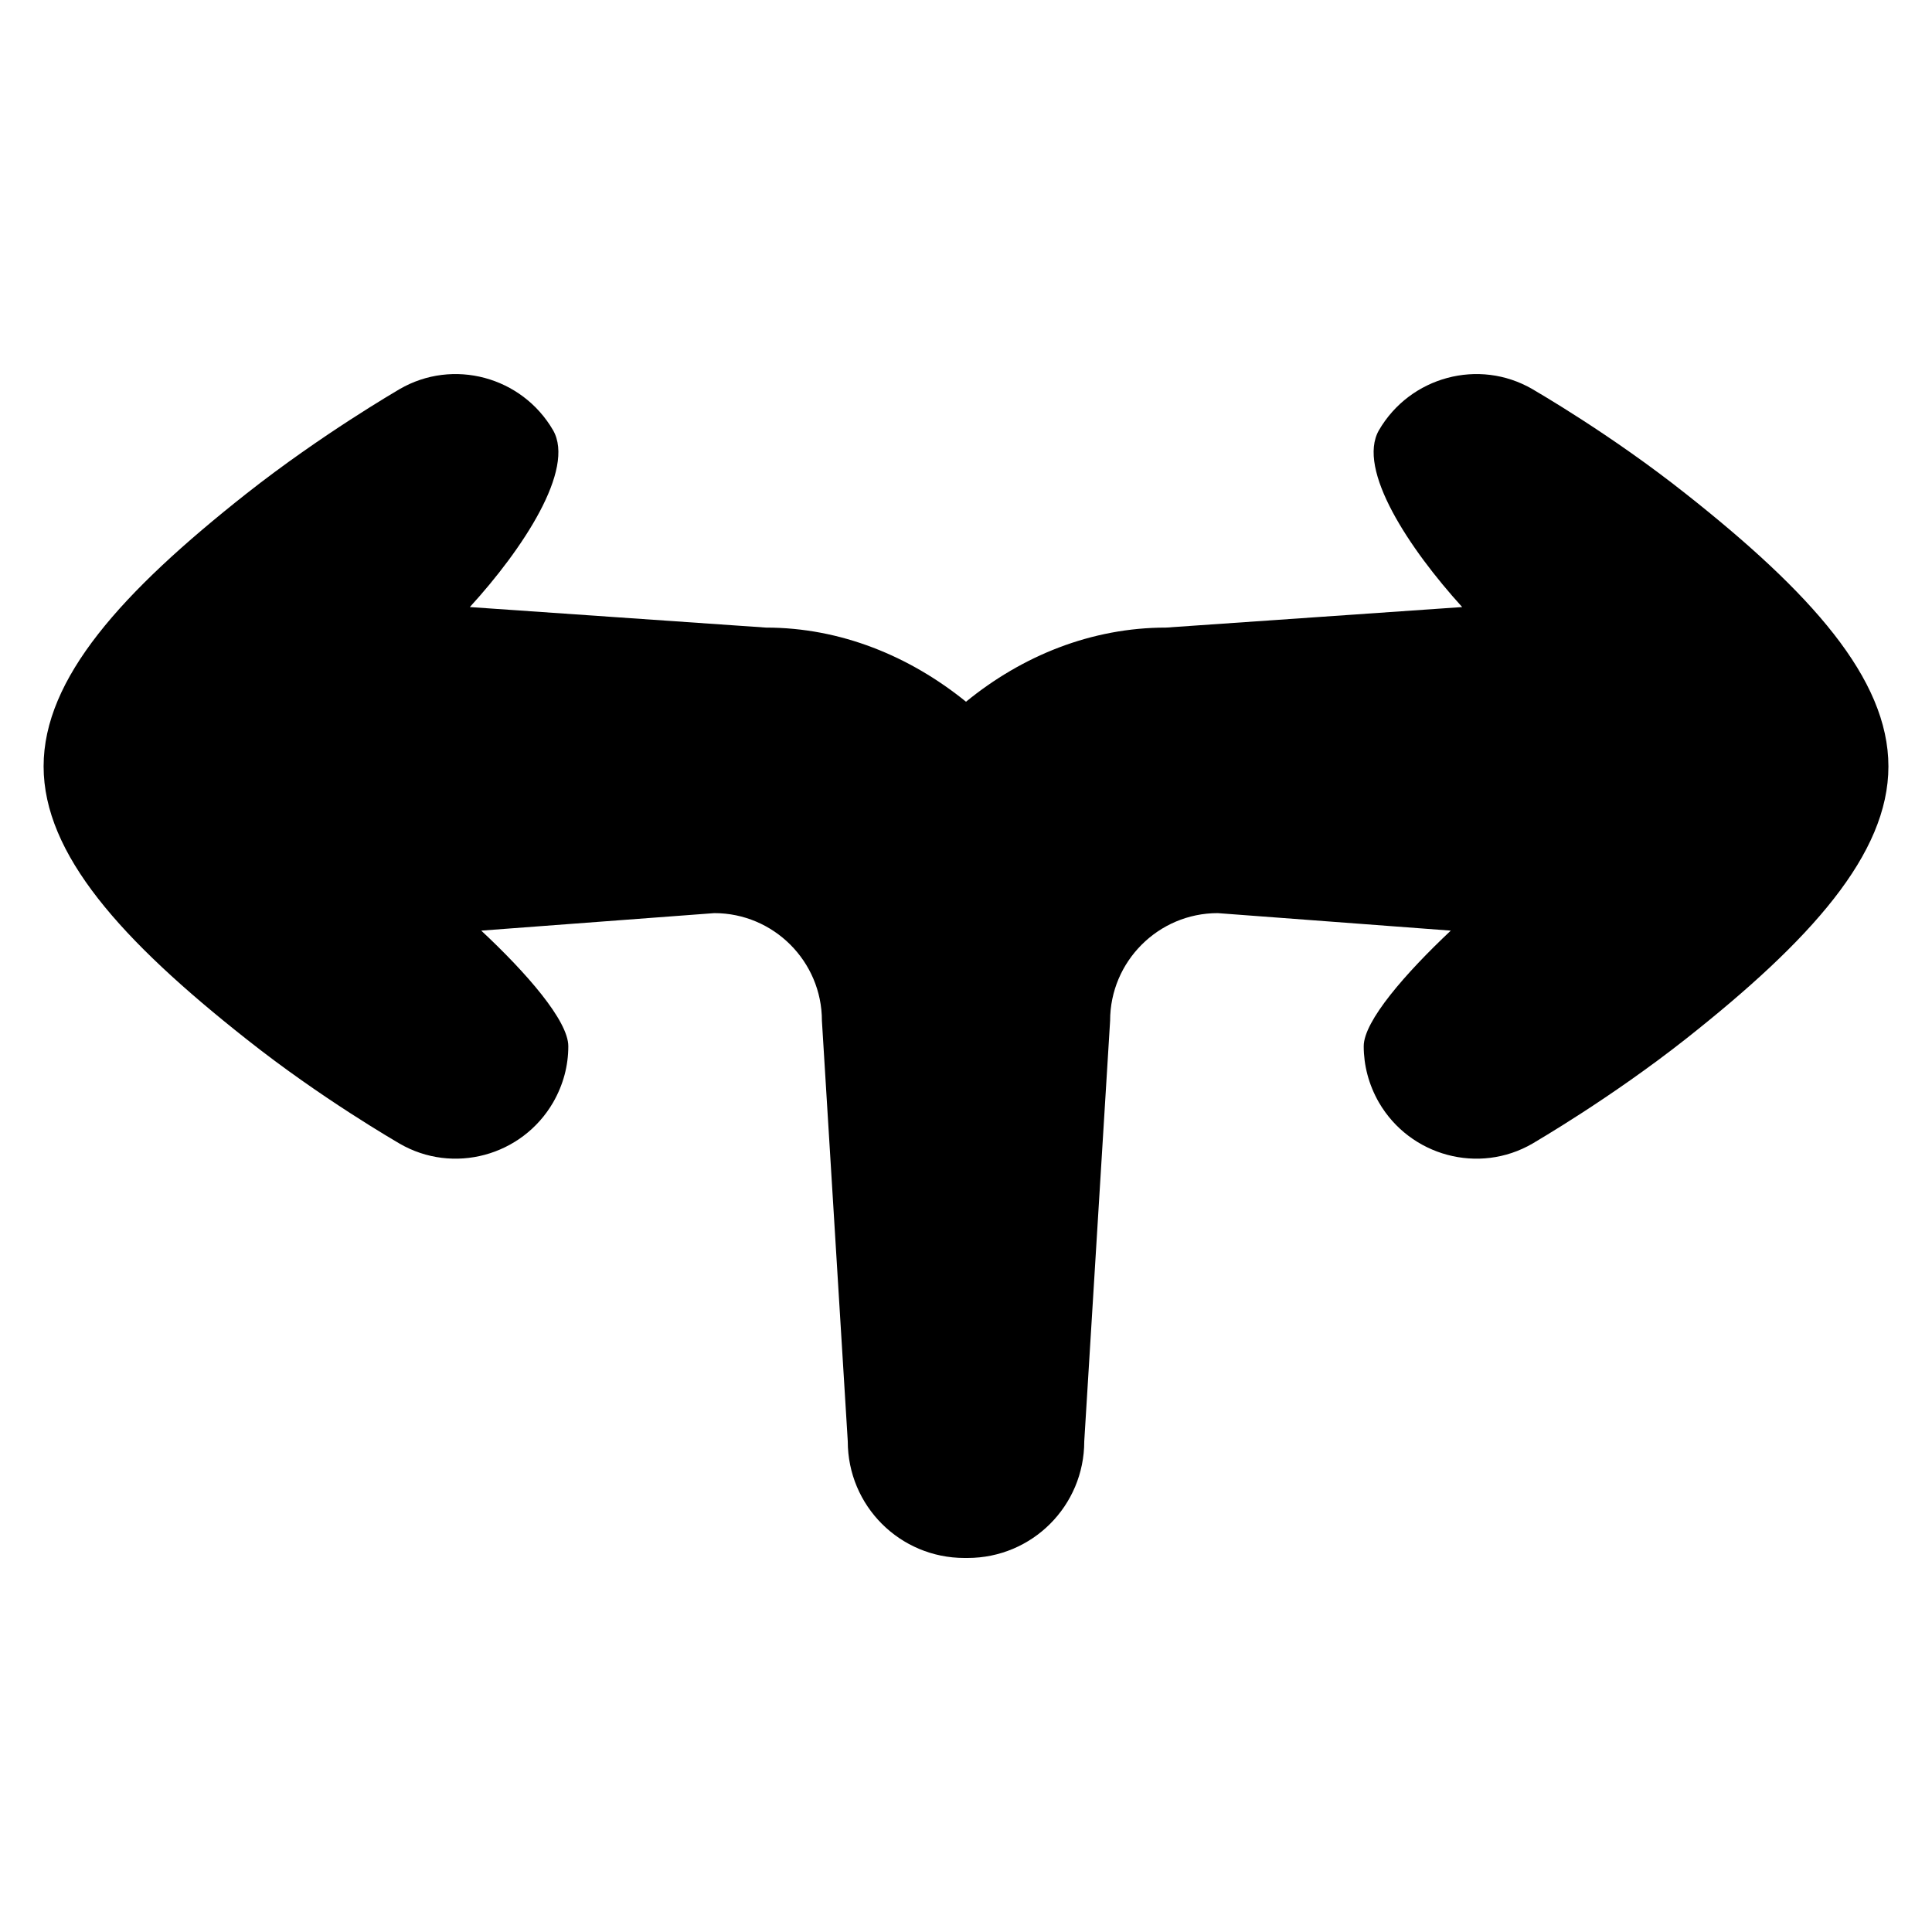
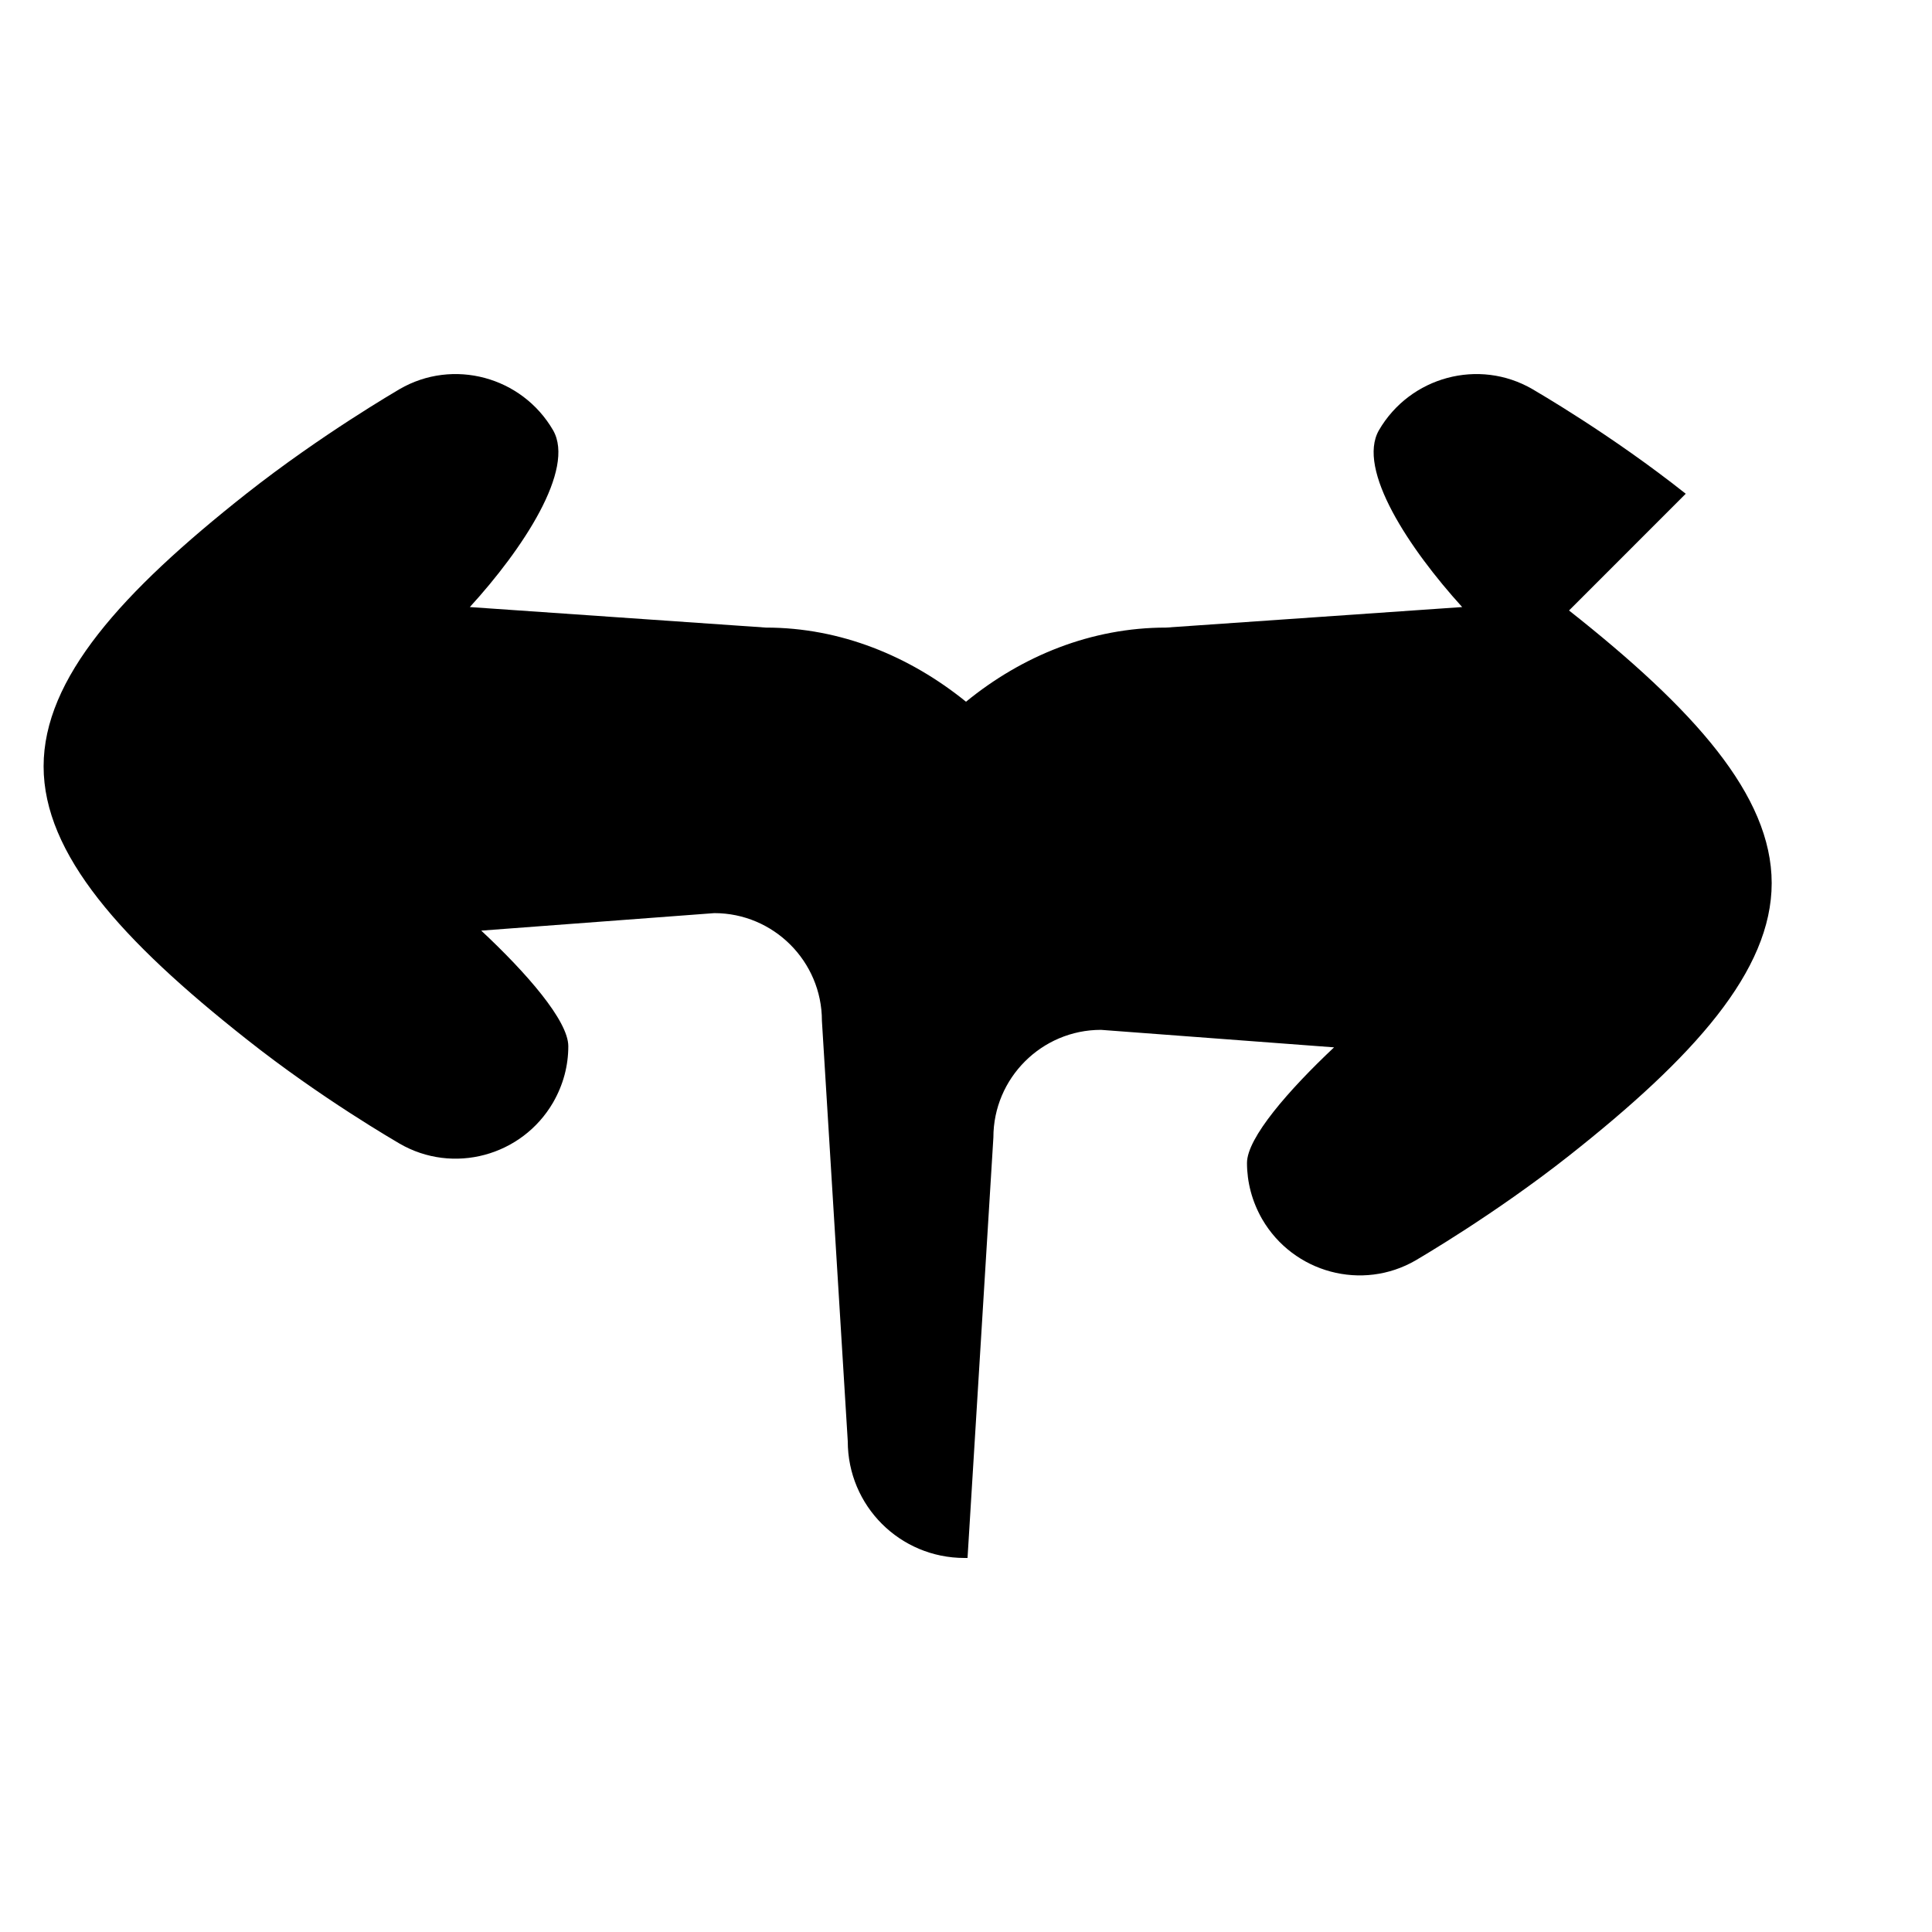
<svg xmlns="http://www.w3.org/2000/svg" fill="#000000" width="800px" height="800px" version="1.1" viewBox="144 144 512 512">
-   <path d="m590.74 274.85c-19.949-15.82-39.801-27.207-40.605-27.711-14.207-8.262-32.445-3.324-40.707 10.883-5.945 10.379 8.062 31.438 22.066 46.855l-78.492 5.441c-19.75 0-38.09 7.457-53 19.648-14.914-12.09-33.25-19.648-53-19.648l-78.492-5.441c14.008-15.316 28.012-36.477 22.066-46.855-8.262-14.207-26.5-19.145-40.707-10.883-0.805 0.504-20.656 11.992-40.605 27.711-33.051 26.098-53.707 48.969-53.707 72.246s20.656 46.148 53.707 72.246c19.949 15.82 39.801 27.207 40.605 27.711 14.207 8.262 32.445 3.324 40.707-10.883 2.719-4.734 4.031-9.773 4.031-14.914 0-6.75-11.082-19.445-23.074-30.633l61.766-4.637c15.719 0 28.516 12.797 28.516 28.516l6.852 111.44c0 17.129 13.805 30.934 30.934 30.934h0.402 0.402c17.129 0 30.934-13.805 30.934-30.934l6.852-111.44c0-15.719 12.797-28.516 28.516-28.516l61.766 4.637c-11.992 11.285-23.074 23.98-23.074 30.633 0 5.039 1.309 10.176 4.031 14.914 8.262 14.207 26.5 19.145 40.707 10.883 0.805-0.504 20.656-11.992 40.605-27.711 33.051-26.098 53.707-48.969 53.707-72.246-0.004-23.273-20.66-46.148-53.707-72.246z" />
+   <path d="m590.74 274.85c-19.949-15.82-39.801-27.207-40.605-27.711-14.207-8.262-32.445-3.324-40.707 10.883-5.945 10.379 8.062 31.438 22.066 46.855l-78.492 5.441c-19.75 0-38.09 7.457-53 19.648-14.914-12.09-33.25-19.648-53-19.648l-78.492-5.441c14.008-15.316 28.012-36.477 22.066-46.855-8.262-14.207-26.5-19.145-40.707-10.883-0.805 0.504-20.656 11.992-40.605 27.711-33.051 26.098-53.707 48.969-53.707 72.246s20.656 46.148 53.707 72.246c19.949 15.82 39.801 27.207 40.605 27.711 14.207 8.262 32.445 3.324 40.707-10.883 2.719-4.734 4.031-9.773 4.031-14.914 0-6.75-11.082-19.445-23.074-30.633l61.766-4.637c15.719 0 28.516 12.797 28.516 28.516l6.852 111.44c0 17.129 13.805 30.934 30.934 30.934h0.402 0.402l6.852-111.44c0-15.719 12.797-28.516 28.516-28.516l61.766 4.637c-11.992 11.285-23.074 23.98-23.074 30.633 0 5.039 1.309 10.176 4.031 14.914 8.262 14.207 26.5 19.145 40.707 10.883 0.805-0.504 20.656-11.992 40.605-27.711 33.051-26.098 53.707-48.969 53.707-72.246-0.004-23.273-20.66-46.148-53.707-72.246z" />
</svg>